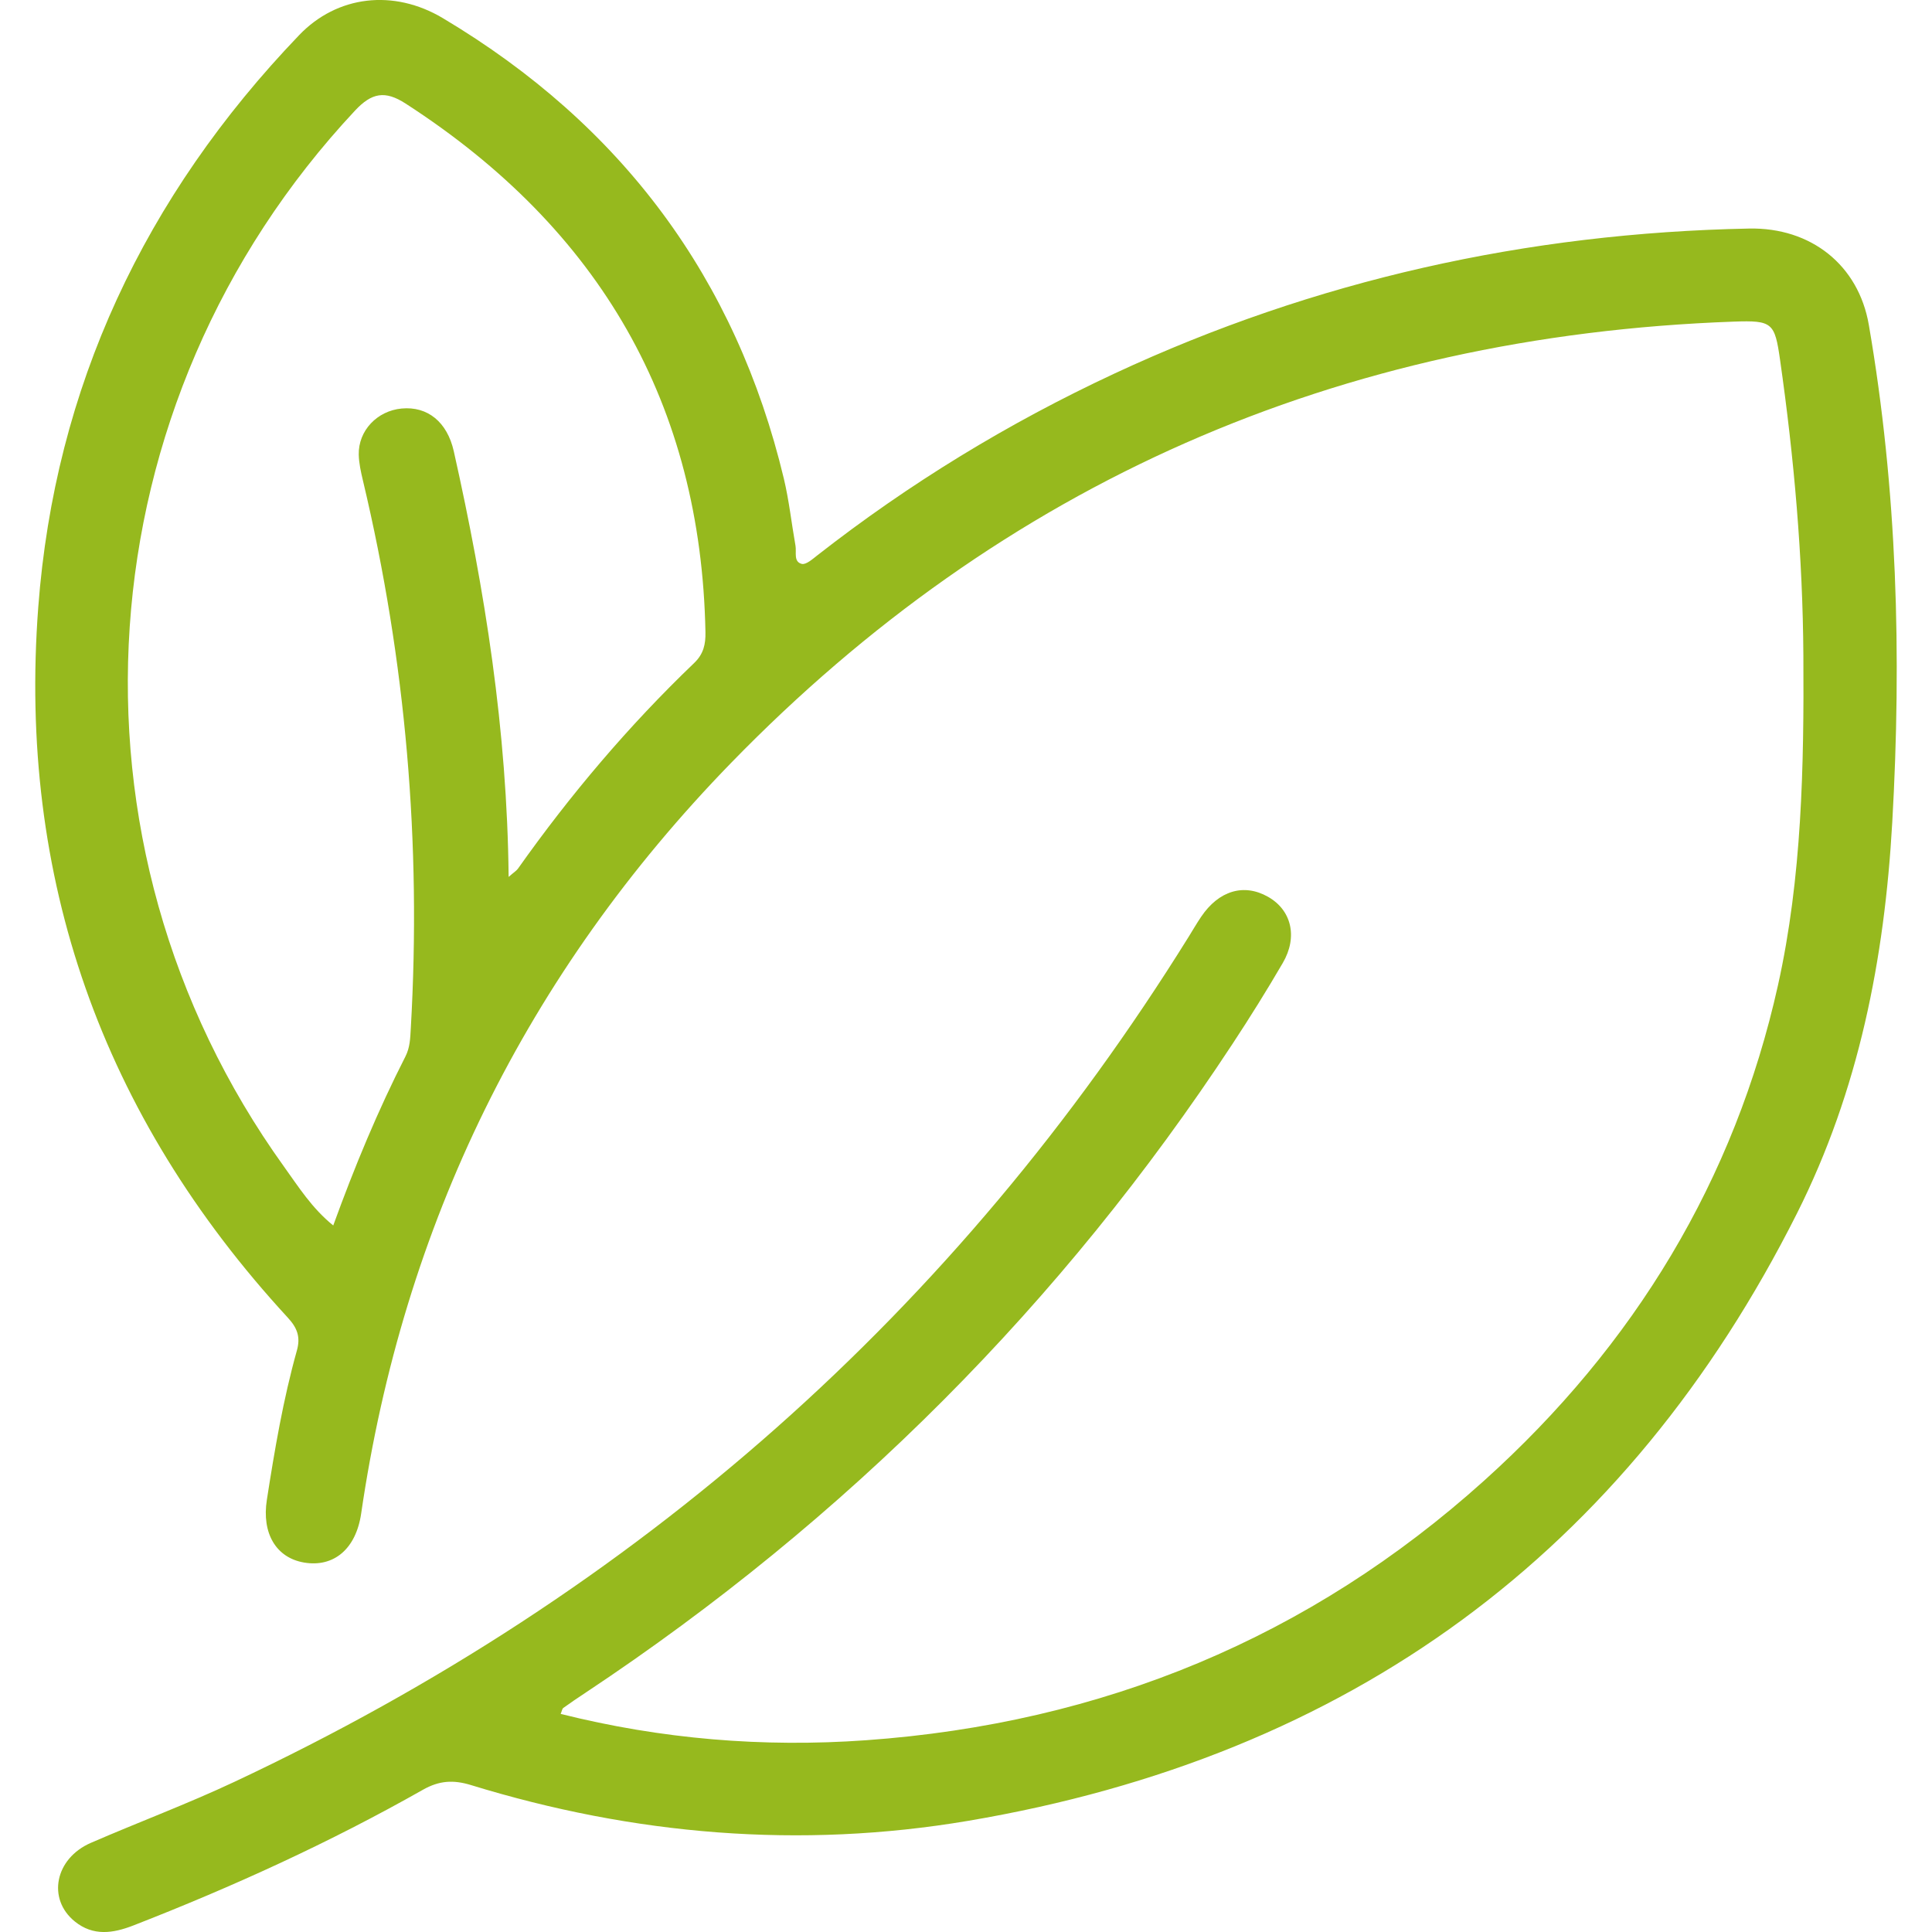
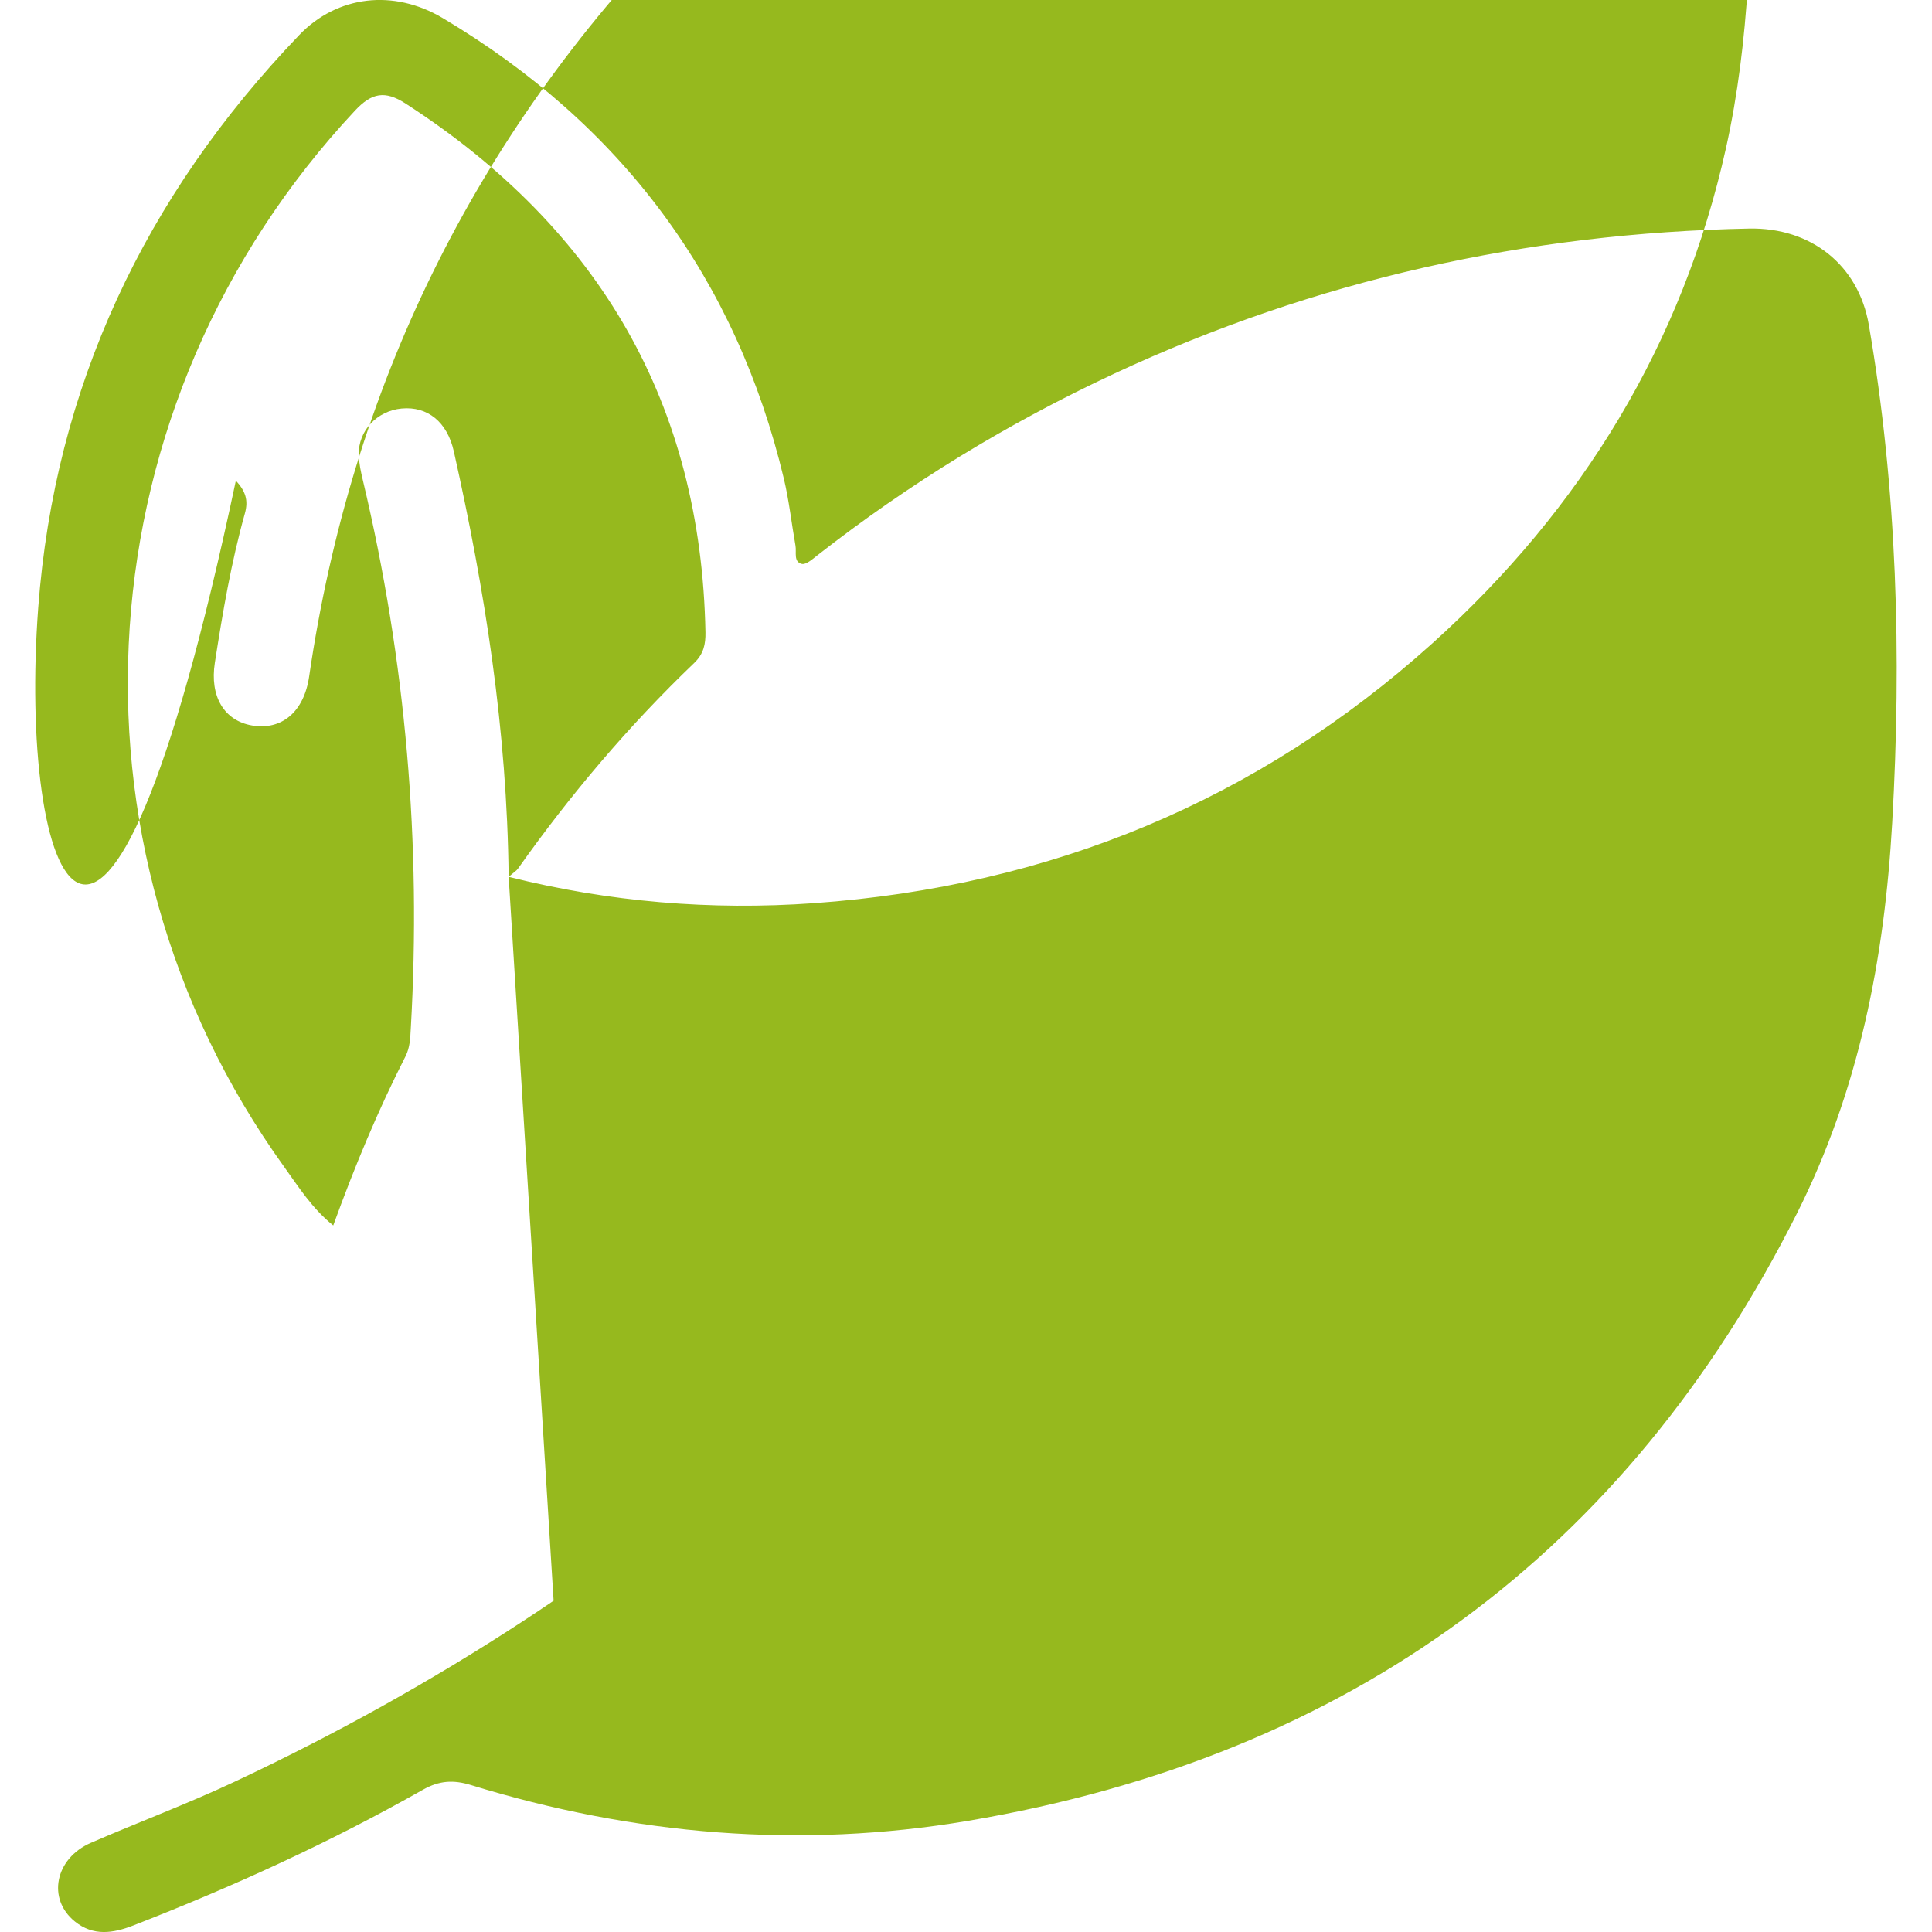
<svg xmlns="http://www.w3.org/2000/svg" id="Ebene_1" data-name="Ebene 1" viewBox="0 0 64 64">
-   <path d="M16.85,29.048c.183-.16.26-.205.307-.271,1.73-2.446,3.663-4.73,5.839-6.815.313-.3.38-.626.373-1.017-.144-7.532-3.482-13.348-9.932-17.514-.685-.443-1.125-.357-1.676.232C2.699,13.352,1.704,27.922,9.405,38.642c.483.672.93,1.386,1.634,1.953.708-1.95,1.477-3.803,2.391-5.597.153-.3.16-.61.178-.93.353-6.122-.162-12.171-1.585-18.148-.067-.282-.132-.571-.139-.858-.017-.796.609-1.453,1.42-1.529.86-.081,1.511.445,1.729,1.418,1.031,4.598,1.766,9.234,1.816,14.095M18.572,56.775c3.331.836,6.707,1.116,10.112.873,7.844-.56,14.705-3.402,20.482-8.602,4.984-4.486,8.3-9.971,9.732-16.409.794-3.572.863-7.257.841-10.921-.02-3.285-.308-6.549-.773-9.801-.175-1.225-.254-1.306-1.53-1.261-13.126.469-24.223,5.37-33.218,14.618-6.799,6.991-10.861,15.327-12.254,24.866-.171,1.172-.907,1.791-1.893,1.623-.93-.159-1.404-.973-1.231-2.077.259-1.663.54-3.323.995-4.948.123-.44.018-.741-.299-1.085C3.357,36.945.593,29.065,1.267,20.118,1.816,12.834,4.783,6.509,9.912,1.161c1.257-1.311,3.125-1.533,4.756-.561,5.955,3.548,9.715,8.646,11.297,15.251.175.732.255,1.485.387,2.228.038.215-.073.532.209.601.139.034.359-.162.516-.285,3.039-2.376,6.317-4.378,9.835-6.018,6.648-3.099,13.668-4.66,21.028-4.806,2.053-.041,3.626,1.212,3.967,3.189.943,5.464,1.09,10.963.776,16.49-.256,4.508-1.104,8.864-3.155,12.943-5.642,11.217-14.78,17.981-27.46,20.125-5.571.941-11.078.471-16.469-1.186-.58-.177-1.046-.151-1.589.156-3.074,1.742-6.288,3.208-9.591,4.495-.677.264-1.333.36-1.94-.131-.925-.747-.658-2.089.531-2.605,1.58-.686,3.2-1.29,4.757-2.022,13.386-6.289,23.918-15.625,31.604-27.985.139-.224.271-.452.418-.67.584-.866,1.413-1.115,2.211-.665.78.439,1,1.326.494,2.194-.529.908-1.087,1.803-1.666,2.682-5.639,8.58-12.78,15.75-21.437,21.496-.246.163-.492.328-.731.501-.039.029-.046.1-.088.198" fill="#96b91e" stroke-width="0" />
+   <path d="M16.85,29.048c.183-.16.26-.205.307-.271,1.73-2.446,3.663-4.73,5.839-6.815.313-.3.38-.626.373-1.017-.144-7.532-3.482-13.348-9.932-17.514-.685-.443-1.125-.357-1.676.232C2.699,13.352,1.704,27.922,9.405,38.642c.483.672.93,1.386,1.634,1.953.708-1.95,1.477-3.803,2.391-5.597.153-.3.16-.61.178-.93.353-6.122-.162-12.171-1.585-18.148-.067-.282-.132-.571-.139-.858-.017-.796.609-1.453,1.42-1.529.86-.081,1.511.445,1.729,1.418,1.031,4.598,1.766,9.234,1.816,14.095c3.331.836,6.707,1.116,10.112.873,7.844-.56,14.705-3.402,20.482-8.602,4.984-4.486,8.3-9.971,9.732-16.409.794-3.572.863-7.257.841-10.921-.02-3.285-.308-6.549-.773-9.801-.175-1.225-.254-1.306-1.53-1.261-13.126.469-24.223,5.37-33.218,14.618-6.799,6.991-10.861,15.327-12.254,24.866-.171,1.172-.907,1.791-1.893,1.623-.93-.159-1.404-.973-1.231-2.077.259-1.663.54-3.323.995-4.948.123-.44.018-.741-.299-1.085C3.357,36.945.593,29.065,1.267,20.118,1.816,12.834,4.783,6.509,9.912,1.161c1.257-1.311,3.125-1.533,4.756-.561,5.955,3.548,9.715,8.646,11.297,15.251.175.732.255,1.485.387,2.228.038.215-.073.532.209.601.139.034.359-.162.516-.285,3.039-2.376,6.317-4.378,9.835-6.018,6.648-3.099,13.668-4.66,21.028-4.806,2.053-.041,3.626,1.212,3.967,3.189.943,5.464,1.09,10.963.776,16.49-.256,4.508-1.104,8.864-3.155,12.943-5.642,11.217-14.78,17.981-27.46,20.125-5.571.941-11.078.471-16.469-1.186-.58-.177-1.046-.151-1.589.156-3.074,1.742-6.288,3.208-9.591,4.495-.677.264-1.333.36-1.94-.131-.925-.747-.658-2.089.531-2.605,1.58-.686,3.2-1.29,4.757-2.022,13.386-6.289,23.918-15.625,31.604-27.985.139-.224.271-.452.418-.67.584-.866,1.413-1.115,2.211-.665.78.439,1,1.326.494,2.194-.529.908-1.087,1.803-1.666,2.682-5.639,8.58-12.78,15.75-21.437,21.496-.246.163-.492.328-.731.501-.039.029-.046.1-.088.198" fill="#96b91e" stroke-width="0" />
</svg>